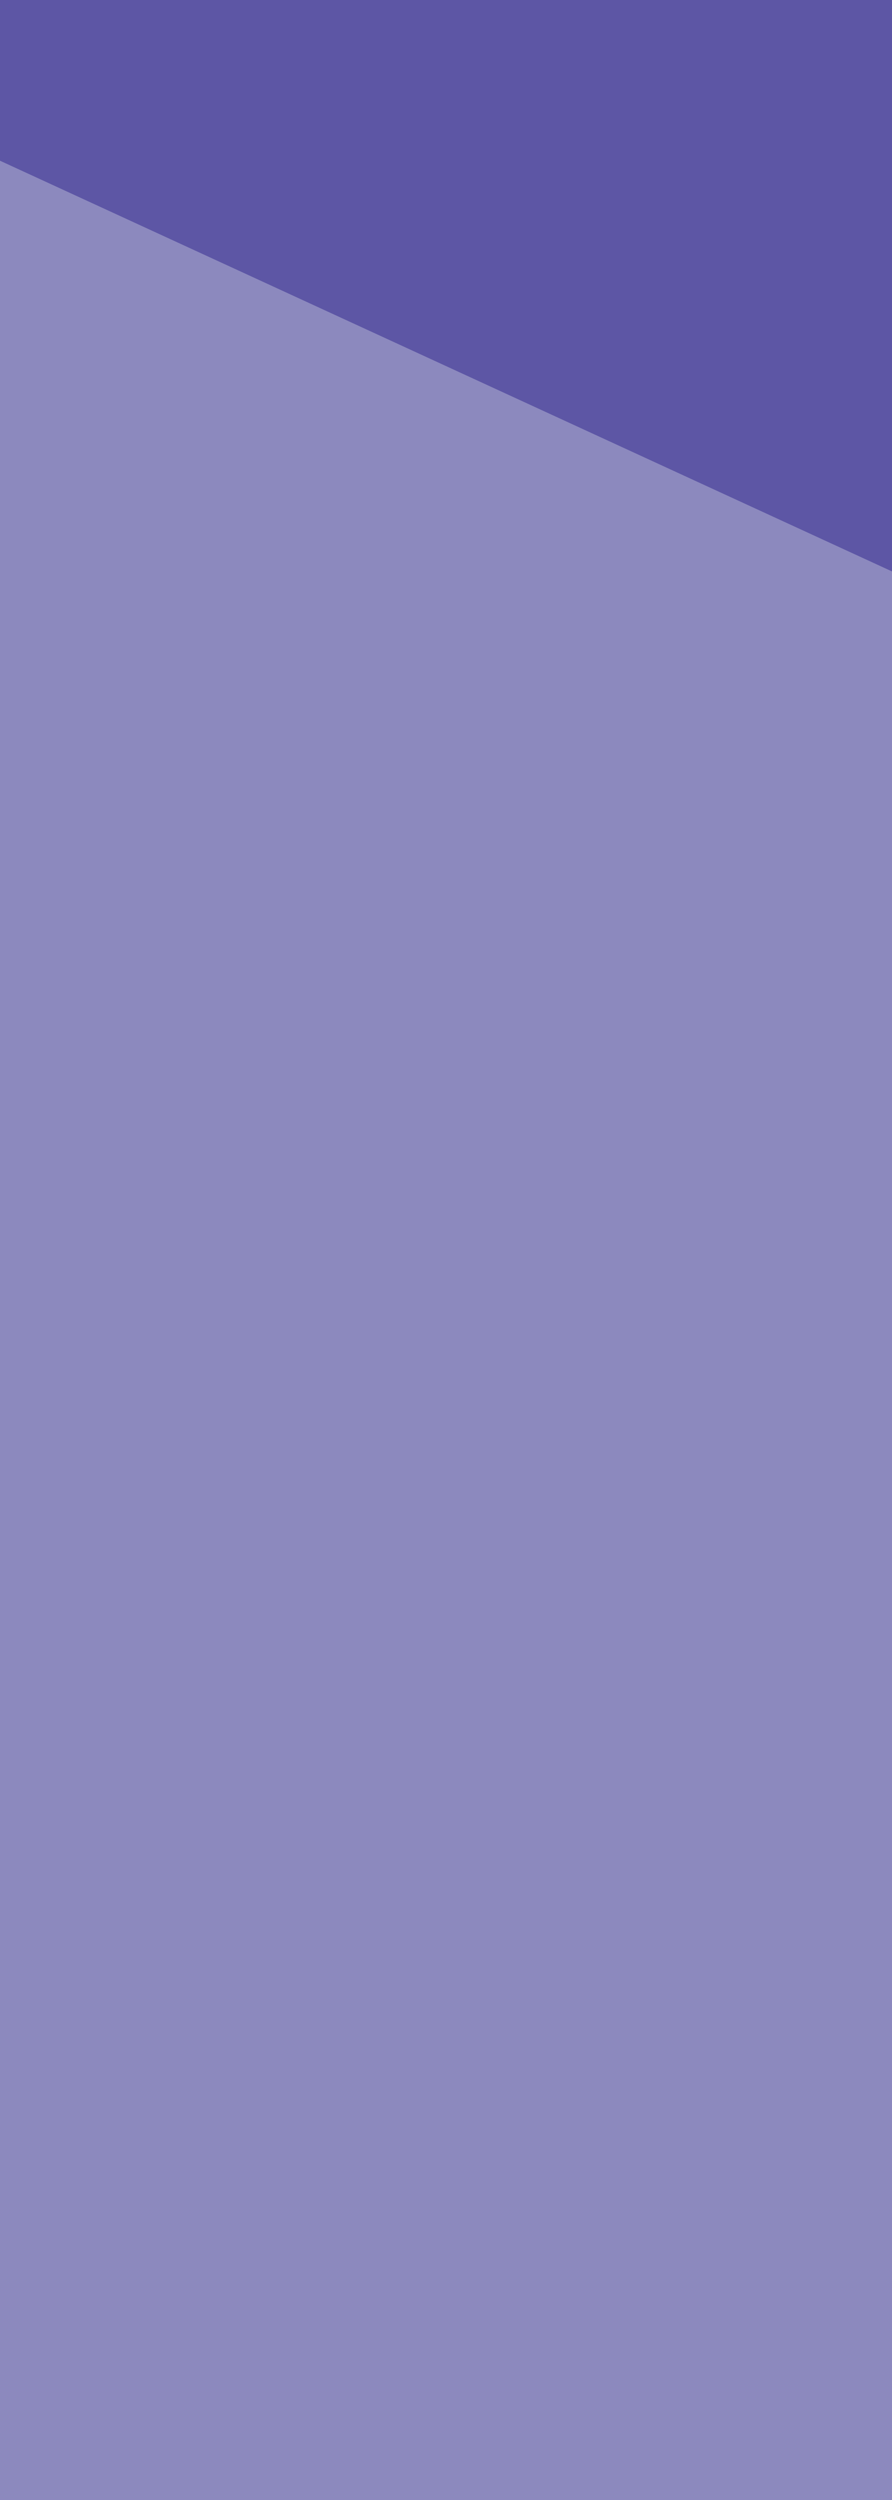
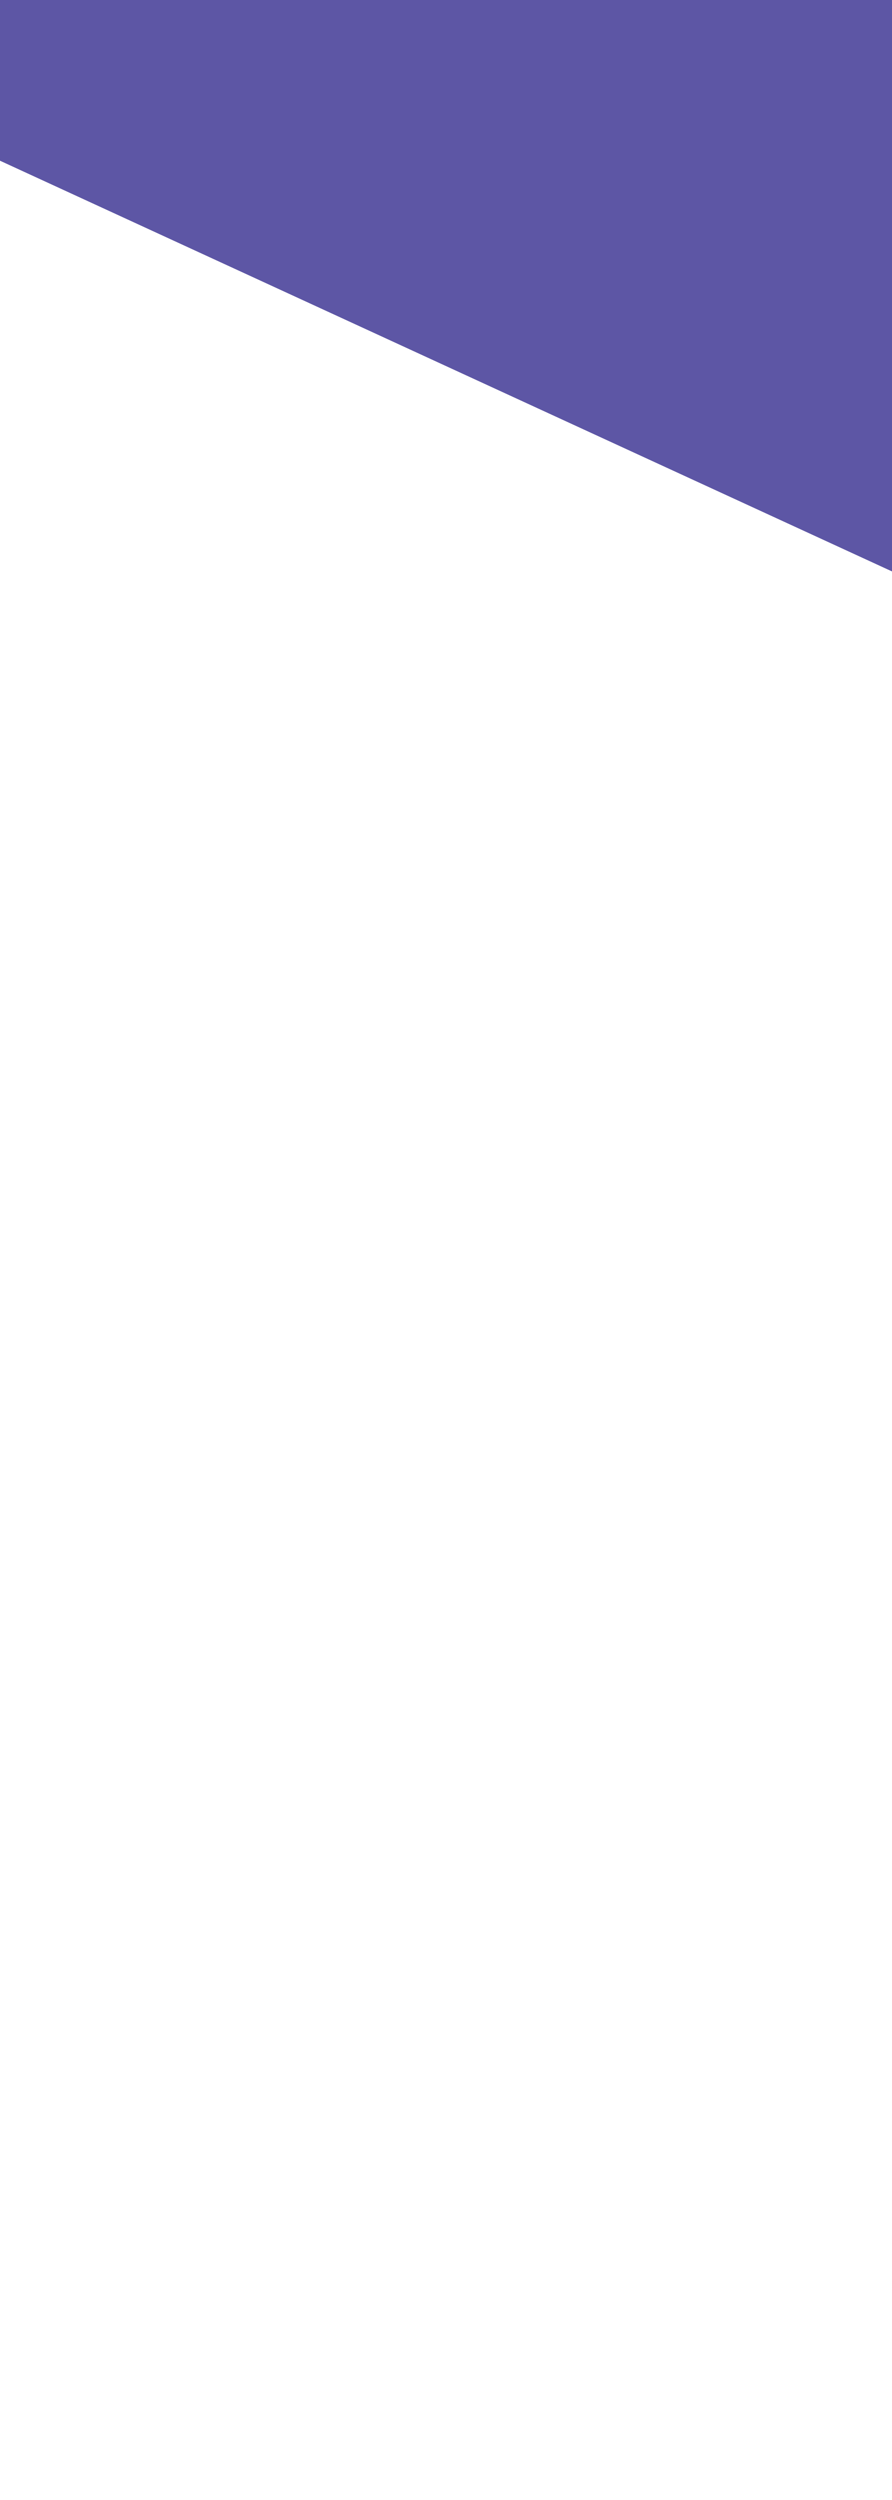
<svg xmlns="http://www.w3.org/2000/svg" width="50" height="140" viewBox="0 0 50 140">
  <g transform="translate(-1270 -4169)">
-     <rect width="50" height="140" transform="translate(1270 4169)" fill="#8c89be" />
    <path d="M0,0H50V32L0,9Z" transform="translate(1270 4169)" fill="#5d56a5" />
  </g>
</svg>